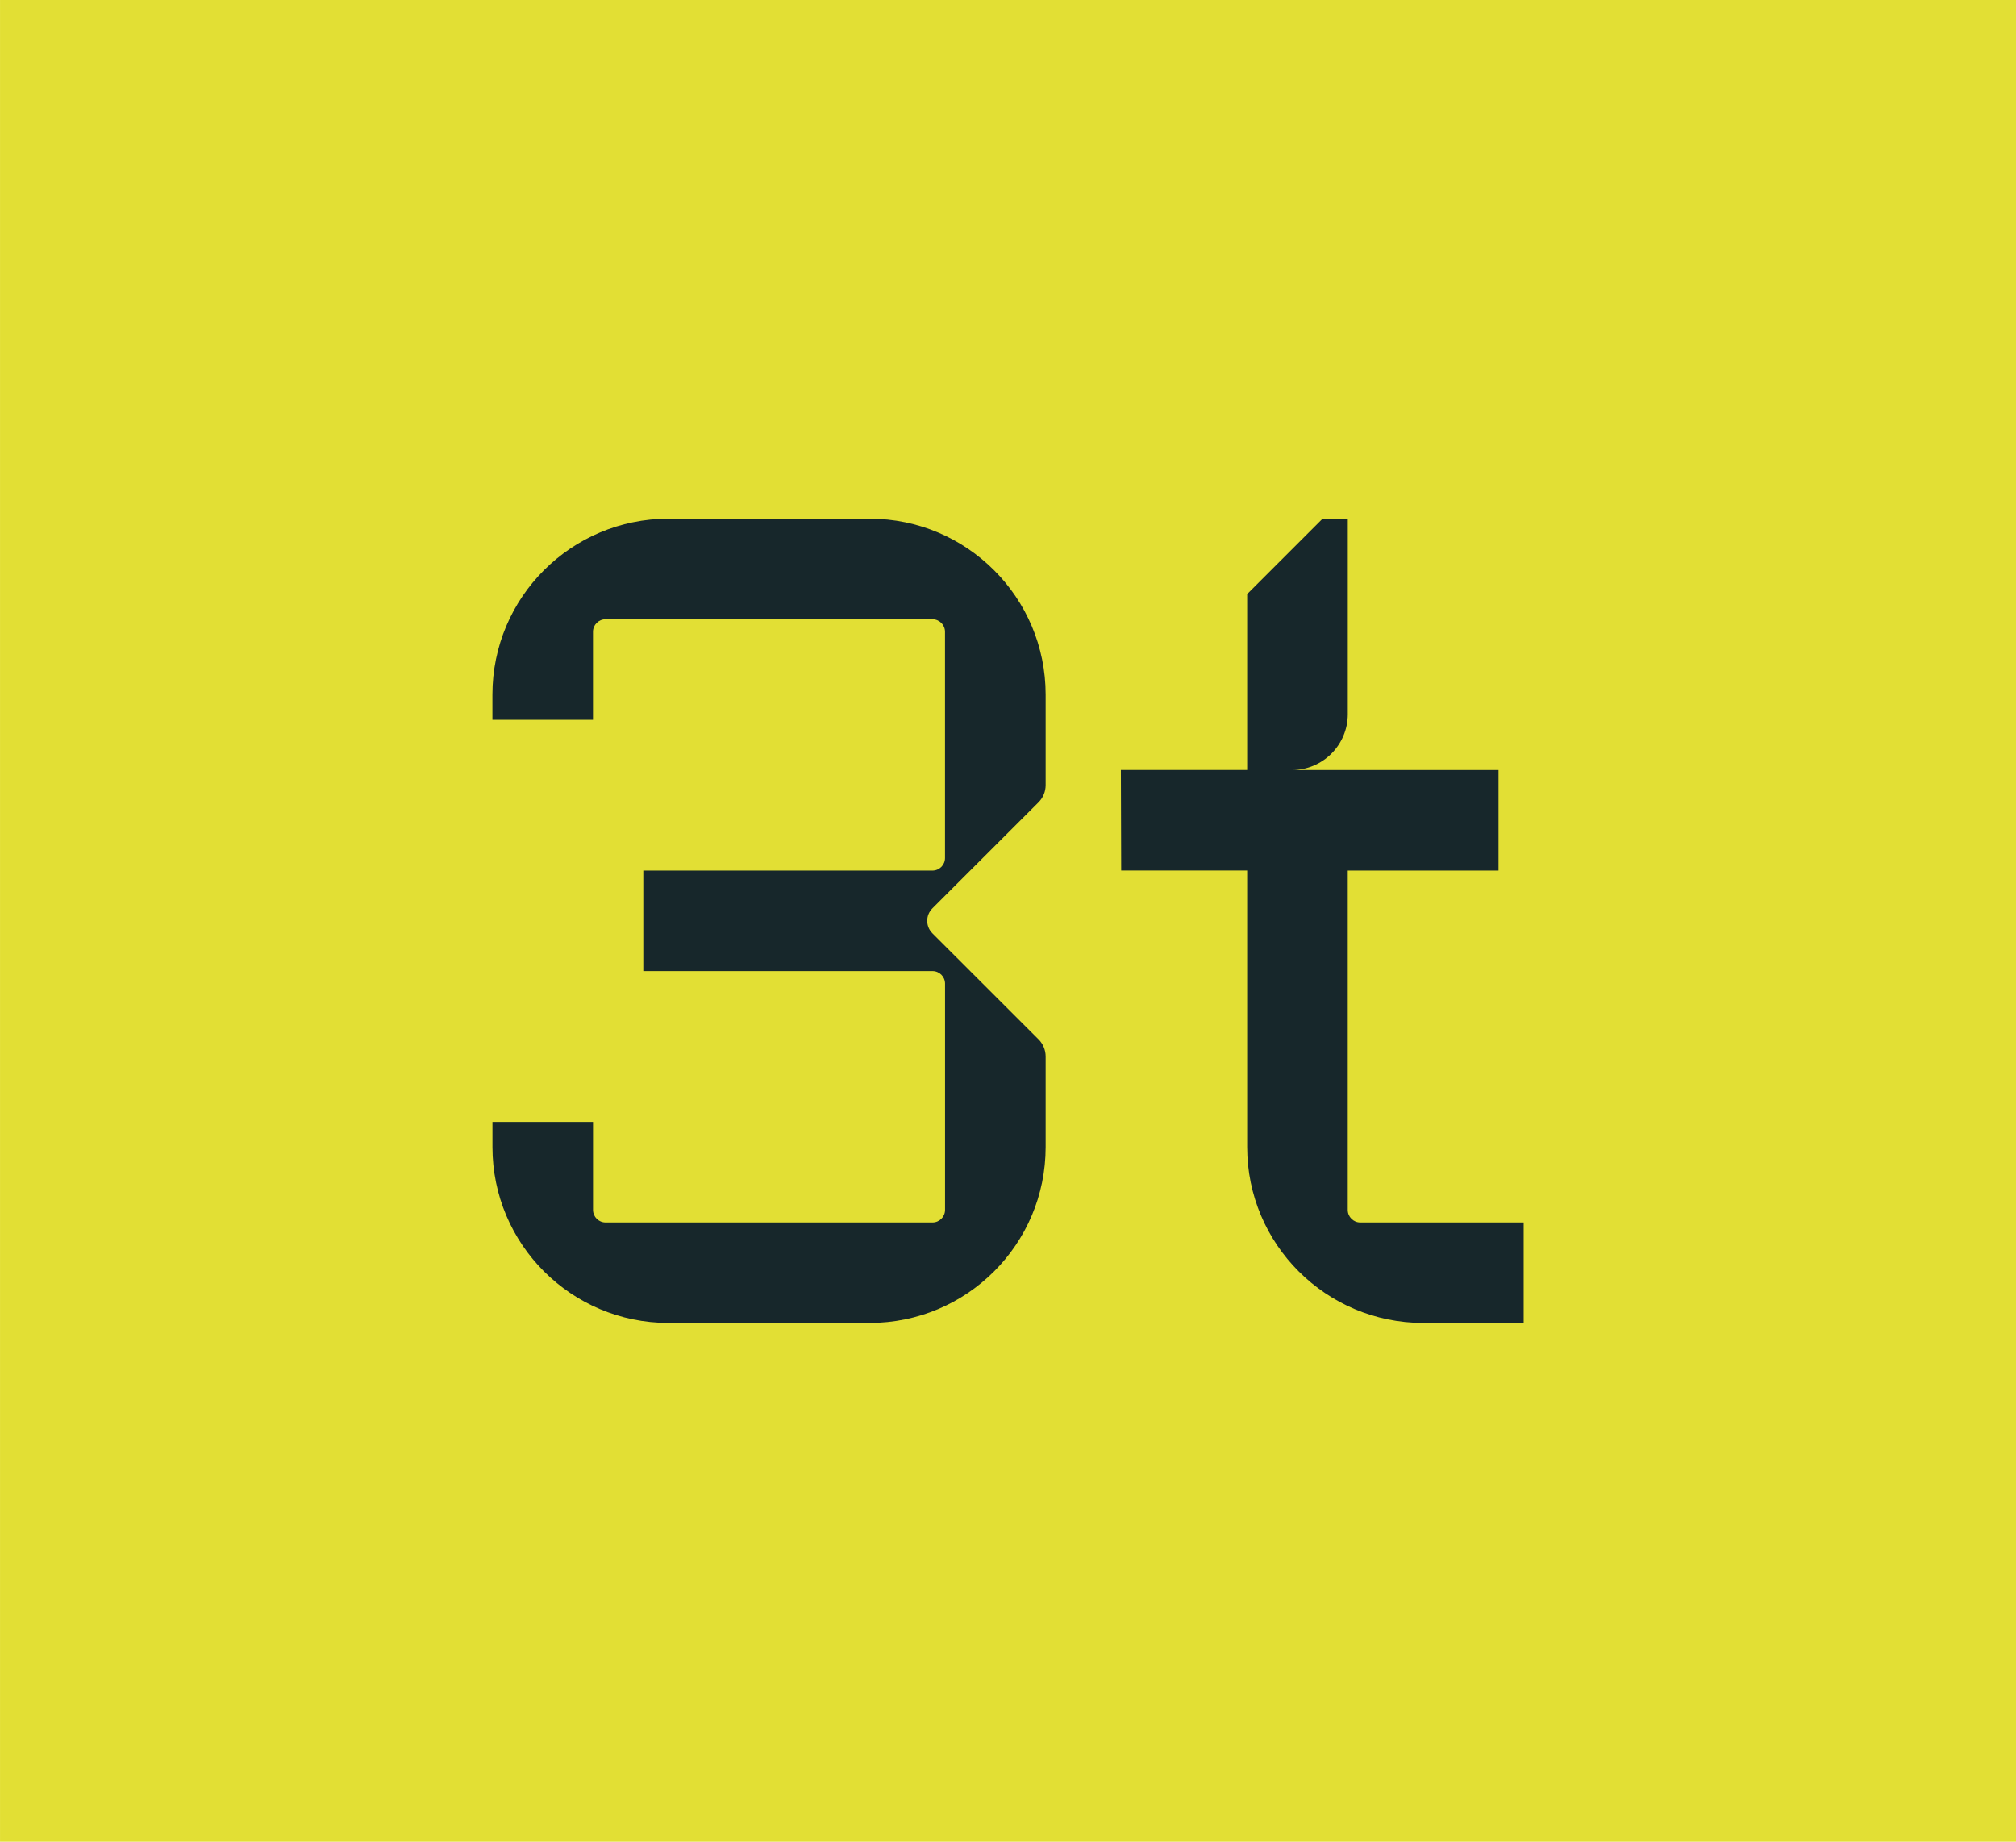
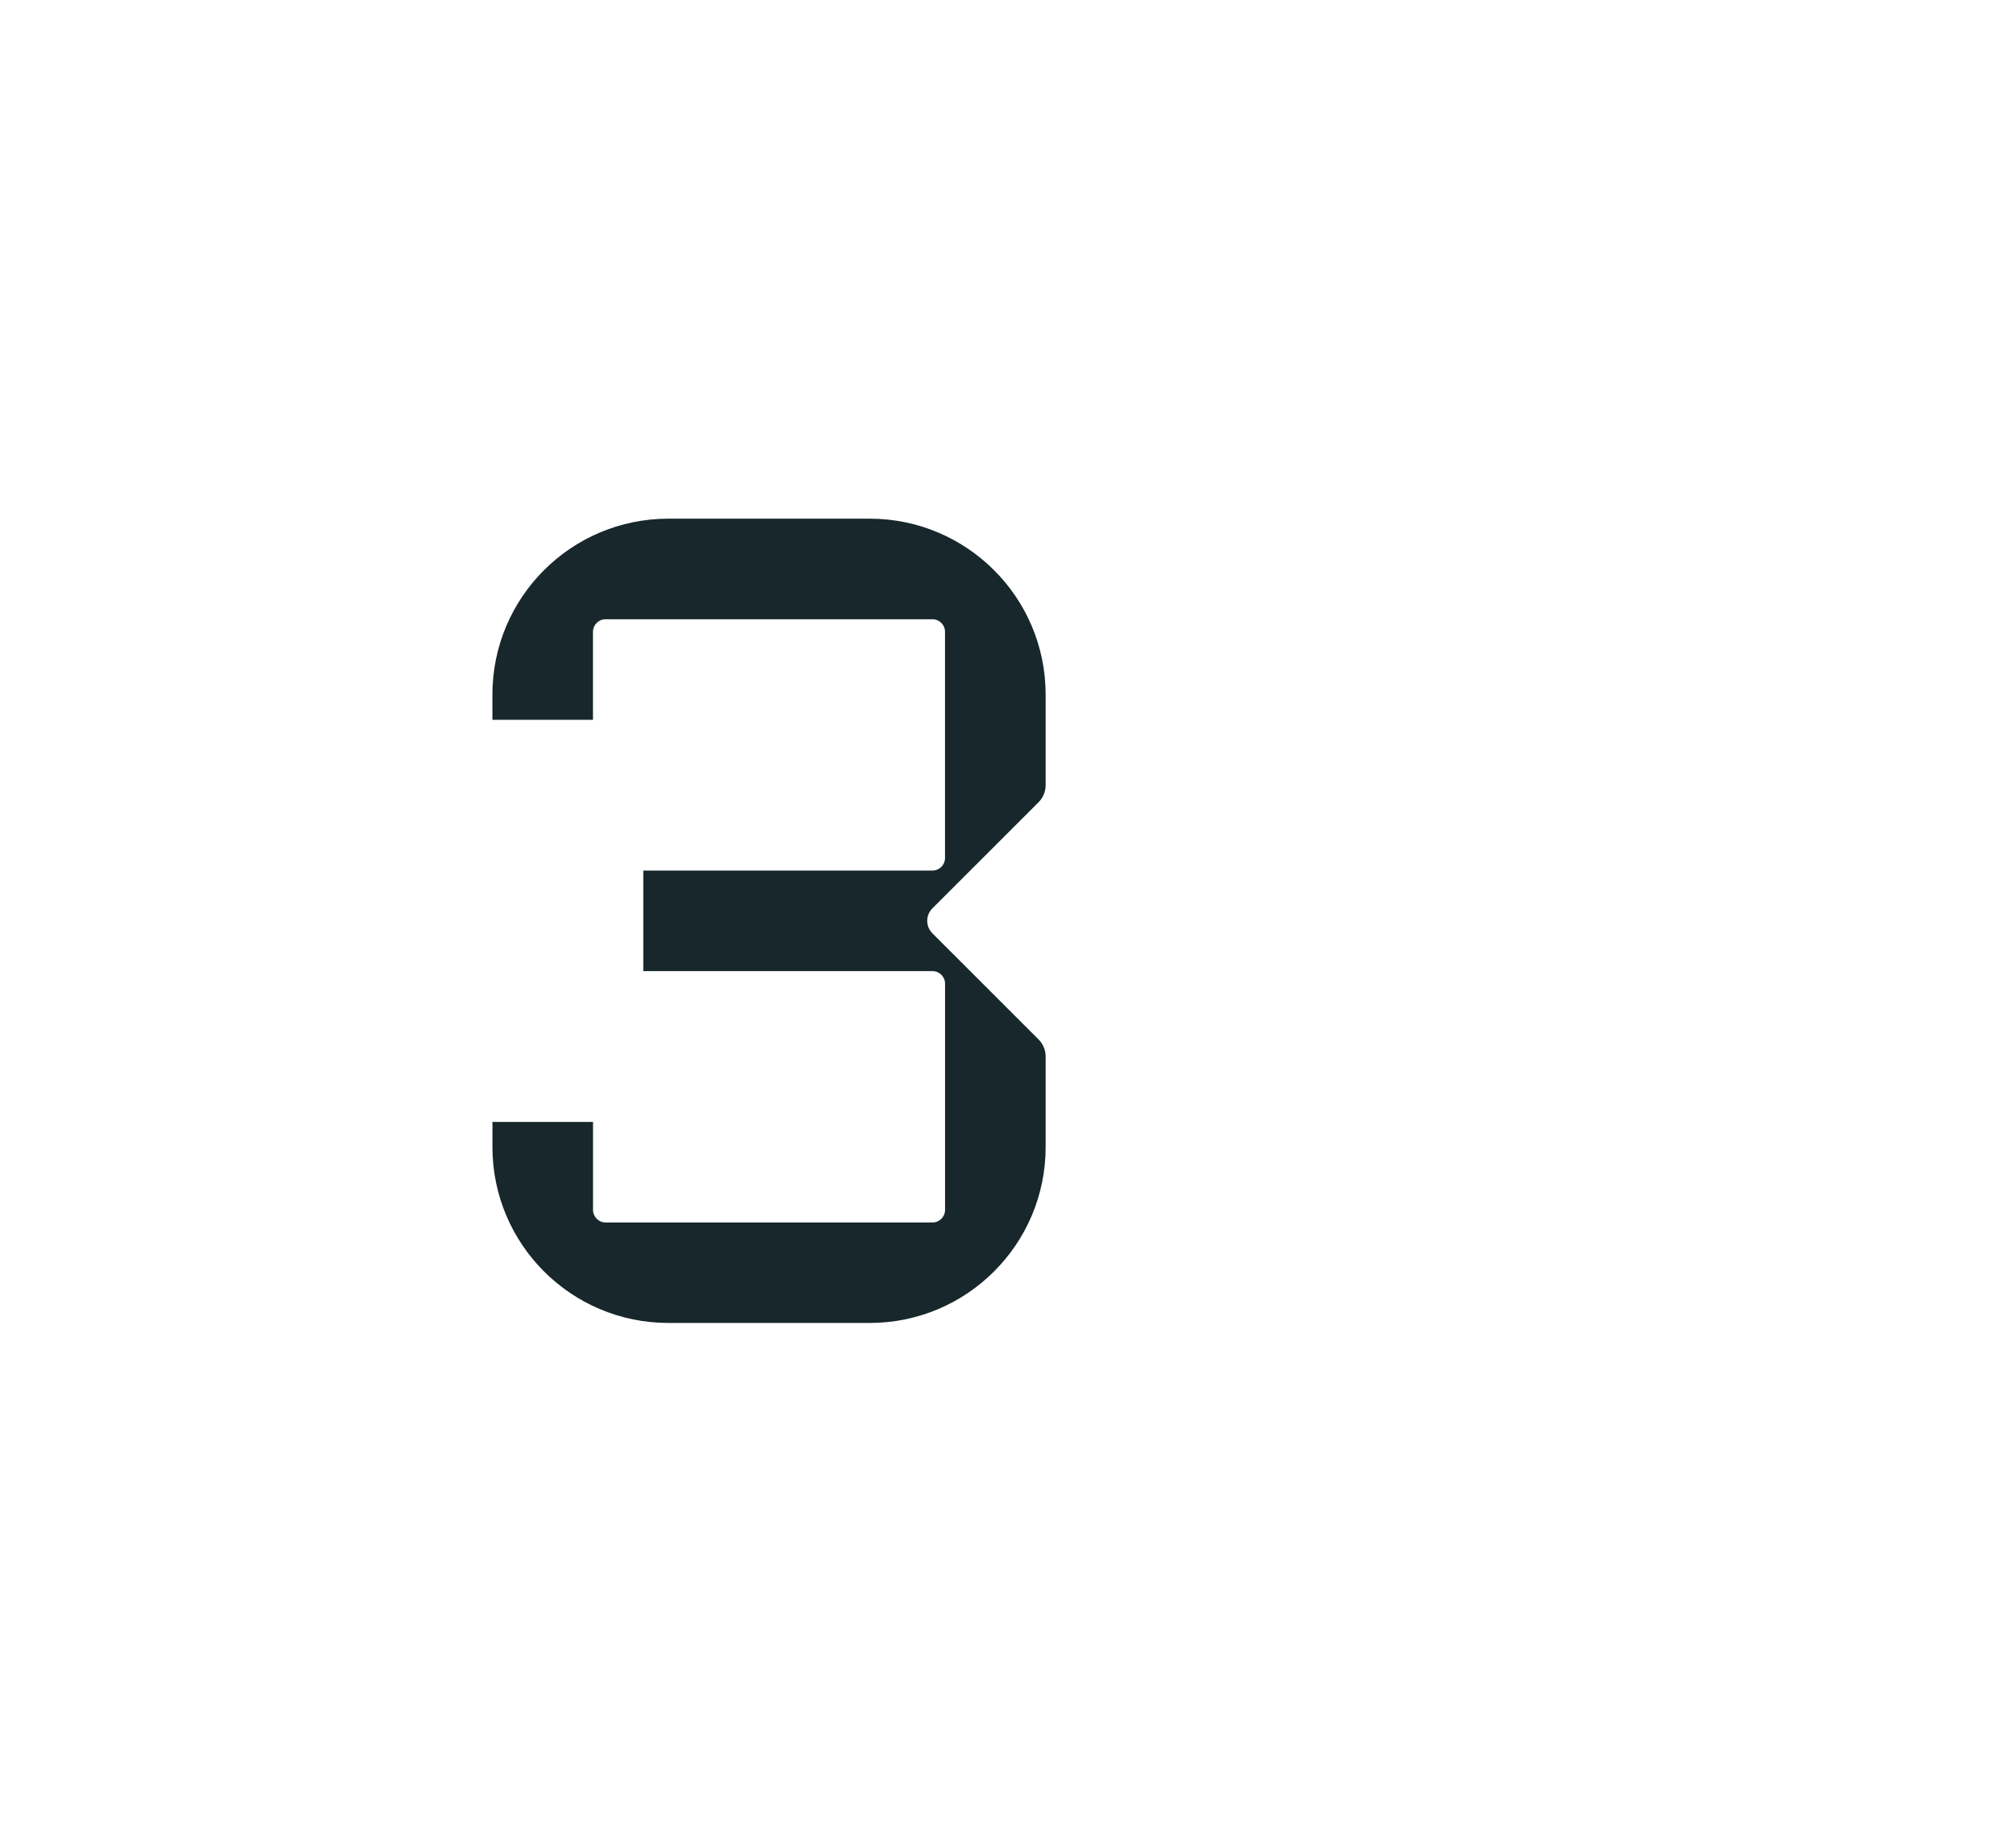
<svg xmlns="http://www.w3.org/2000/svg" width="104" height="95" viewBox="0 0 104 95" fill="none">
  <g clip-path="url(#clip0_2821_51080)">
-     <path d="M104.001 0H0.001V95H104.001V0Z" fill="#E2DF34" />
-     <path d="M73.418 63.058H70.175C69.817 63.058 69.527 62.766 69.527 62.41V59.169V44.906H77.305V39.72H66.643C68.236 39.72 69.529 38.428 69.529 36.836V26.754H68.228L64.338 30.644V39.718H57.823L57.839 44.904H64.338V59.166C64.338 64.178 68.404 68.241 73.42 68.241H78.602V63.056H73.42L73.418 63.058Z" fill="#17272B" />
    <path d="M44.86 26.754H34.481C29.467 26.754 25.402 30.818 25.402 35.831V37.128H30.59V32.59C30.59 32.232 30.88 31.942 31.238 31.942H48.103C48.461 31.942 48.751 32.232 48.751 32.59V44.258C48.751 44.616 48.461 44.906 48.103 44.906H33.186V50.092H48.105C48.463 50.092 48.753 50.381 48.753 50.74V62.41C48.753 62.768 48.461 63.058 48.105 63.058H44.862H31.241C30.882 63.058 30.592 62.766 30.592 62.407V60.463V57.87H25.404V59.166C25.404 64.178 29.469 68.241 34.483 68.241H44.862C49.876 68.241 53.942 64.178 53.942 59.166V54.499C53.942 54.167 53.81 53.849 53.575 53.614L48.753 48.795L48.101 48.143C47.744 47.786 47.744 47.209 48.101 46.855L50.05 44.906L53.575 41.383C53.81 41.148 53.942 40.831 53.942 40.498V35.831C53.942 30.82 49.876 26.754 44.862 26.754" fill="#17272B" />
  </g>
  <defs>
    <clipPath id="clip0_2821_51080">
      <rect width="104" height="95" fill="white" transform="translate(0.001)" />
    </clipPath>
  </defs>
</svg>